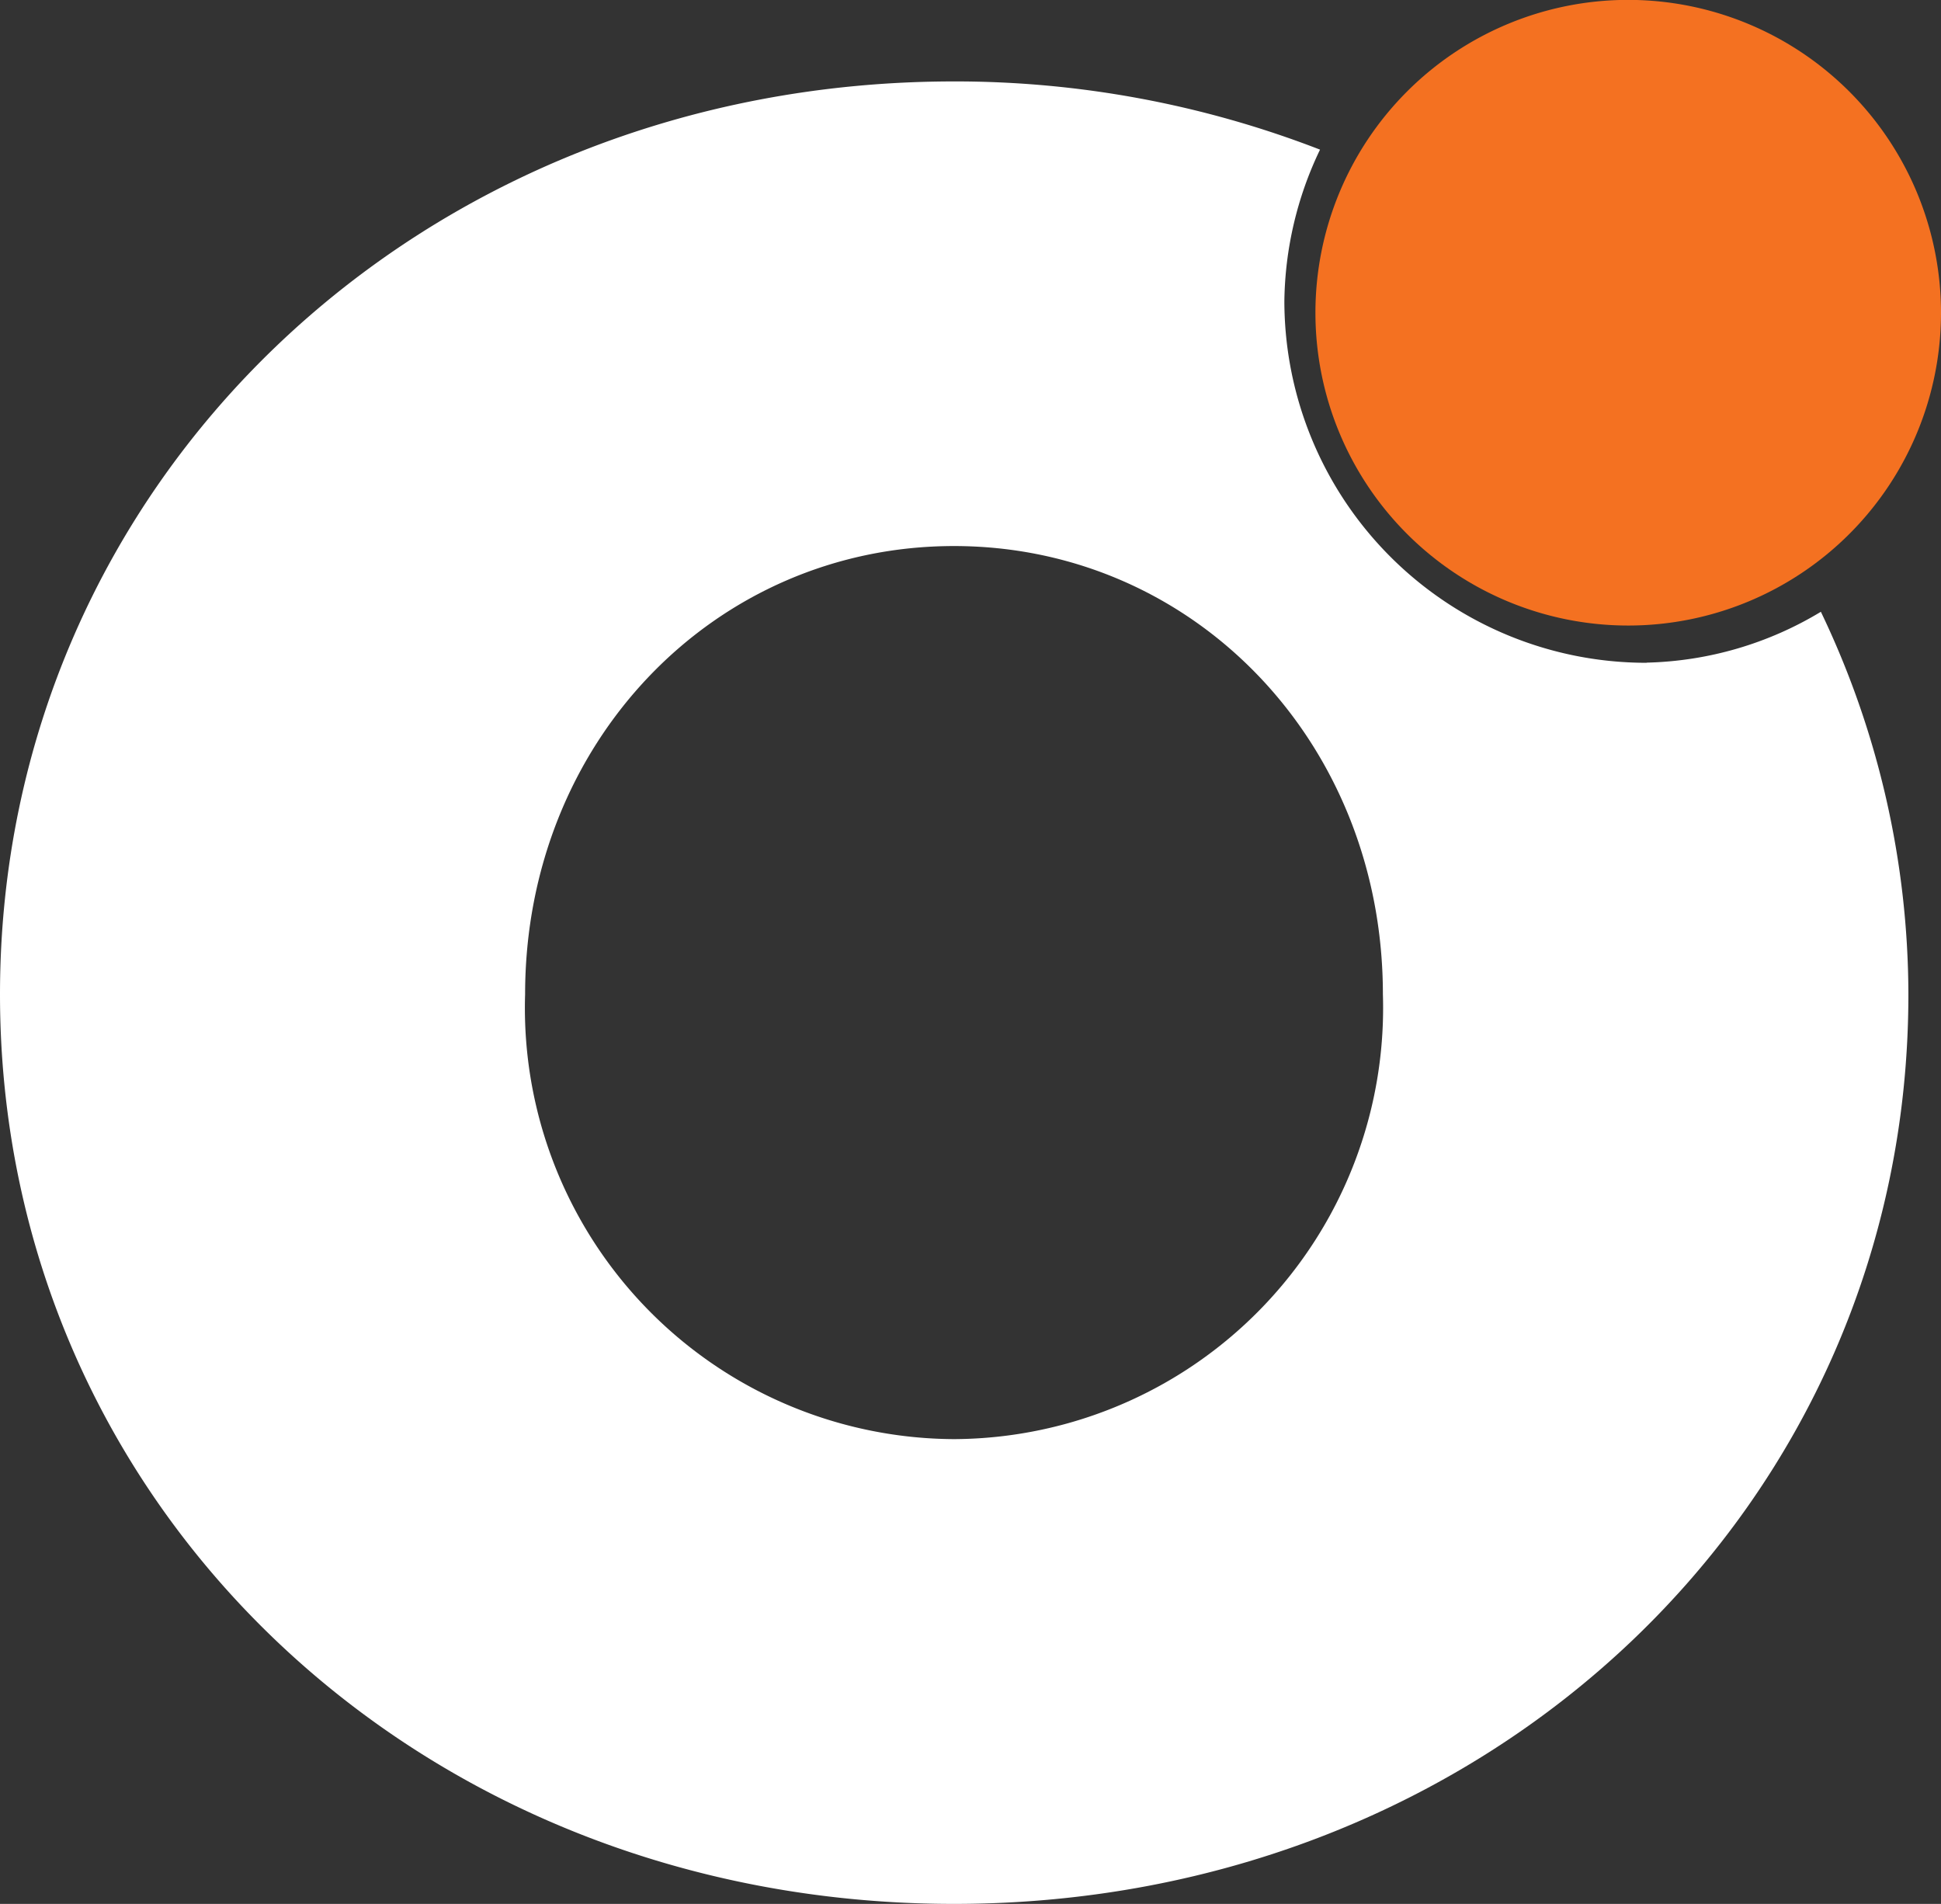
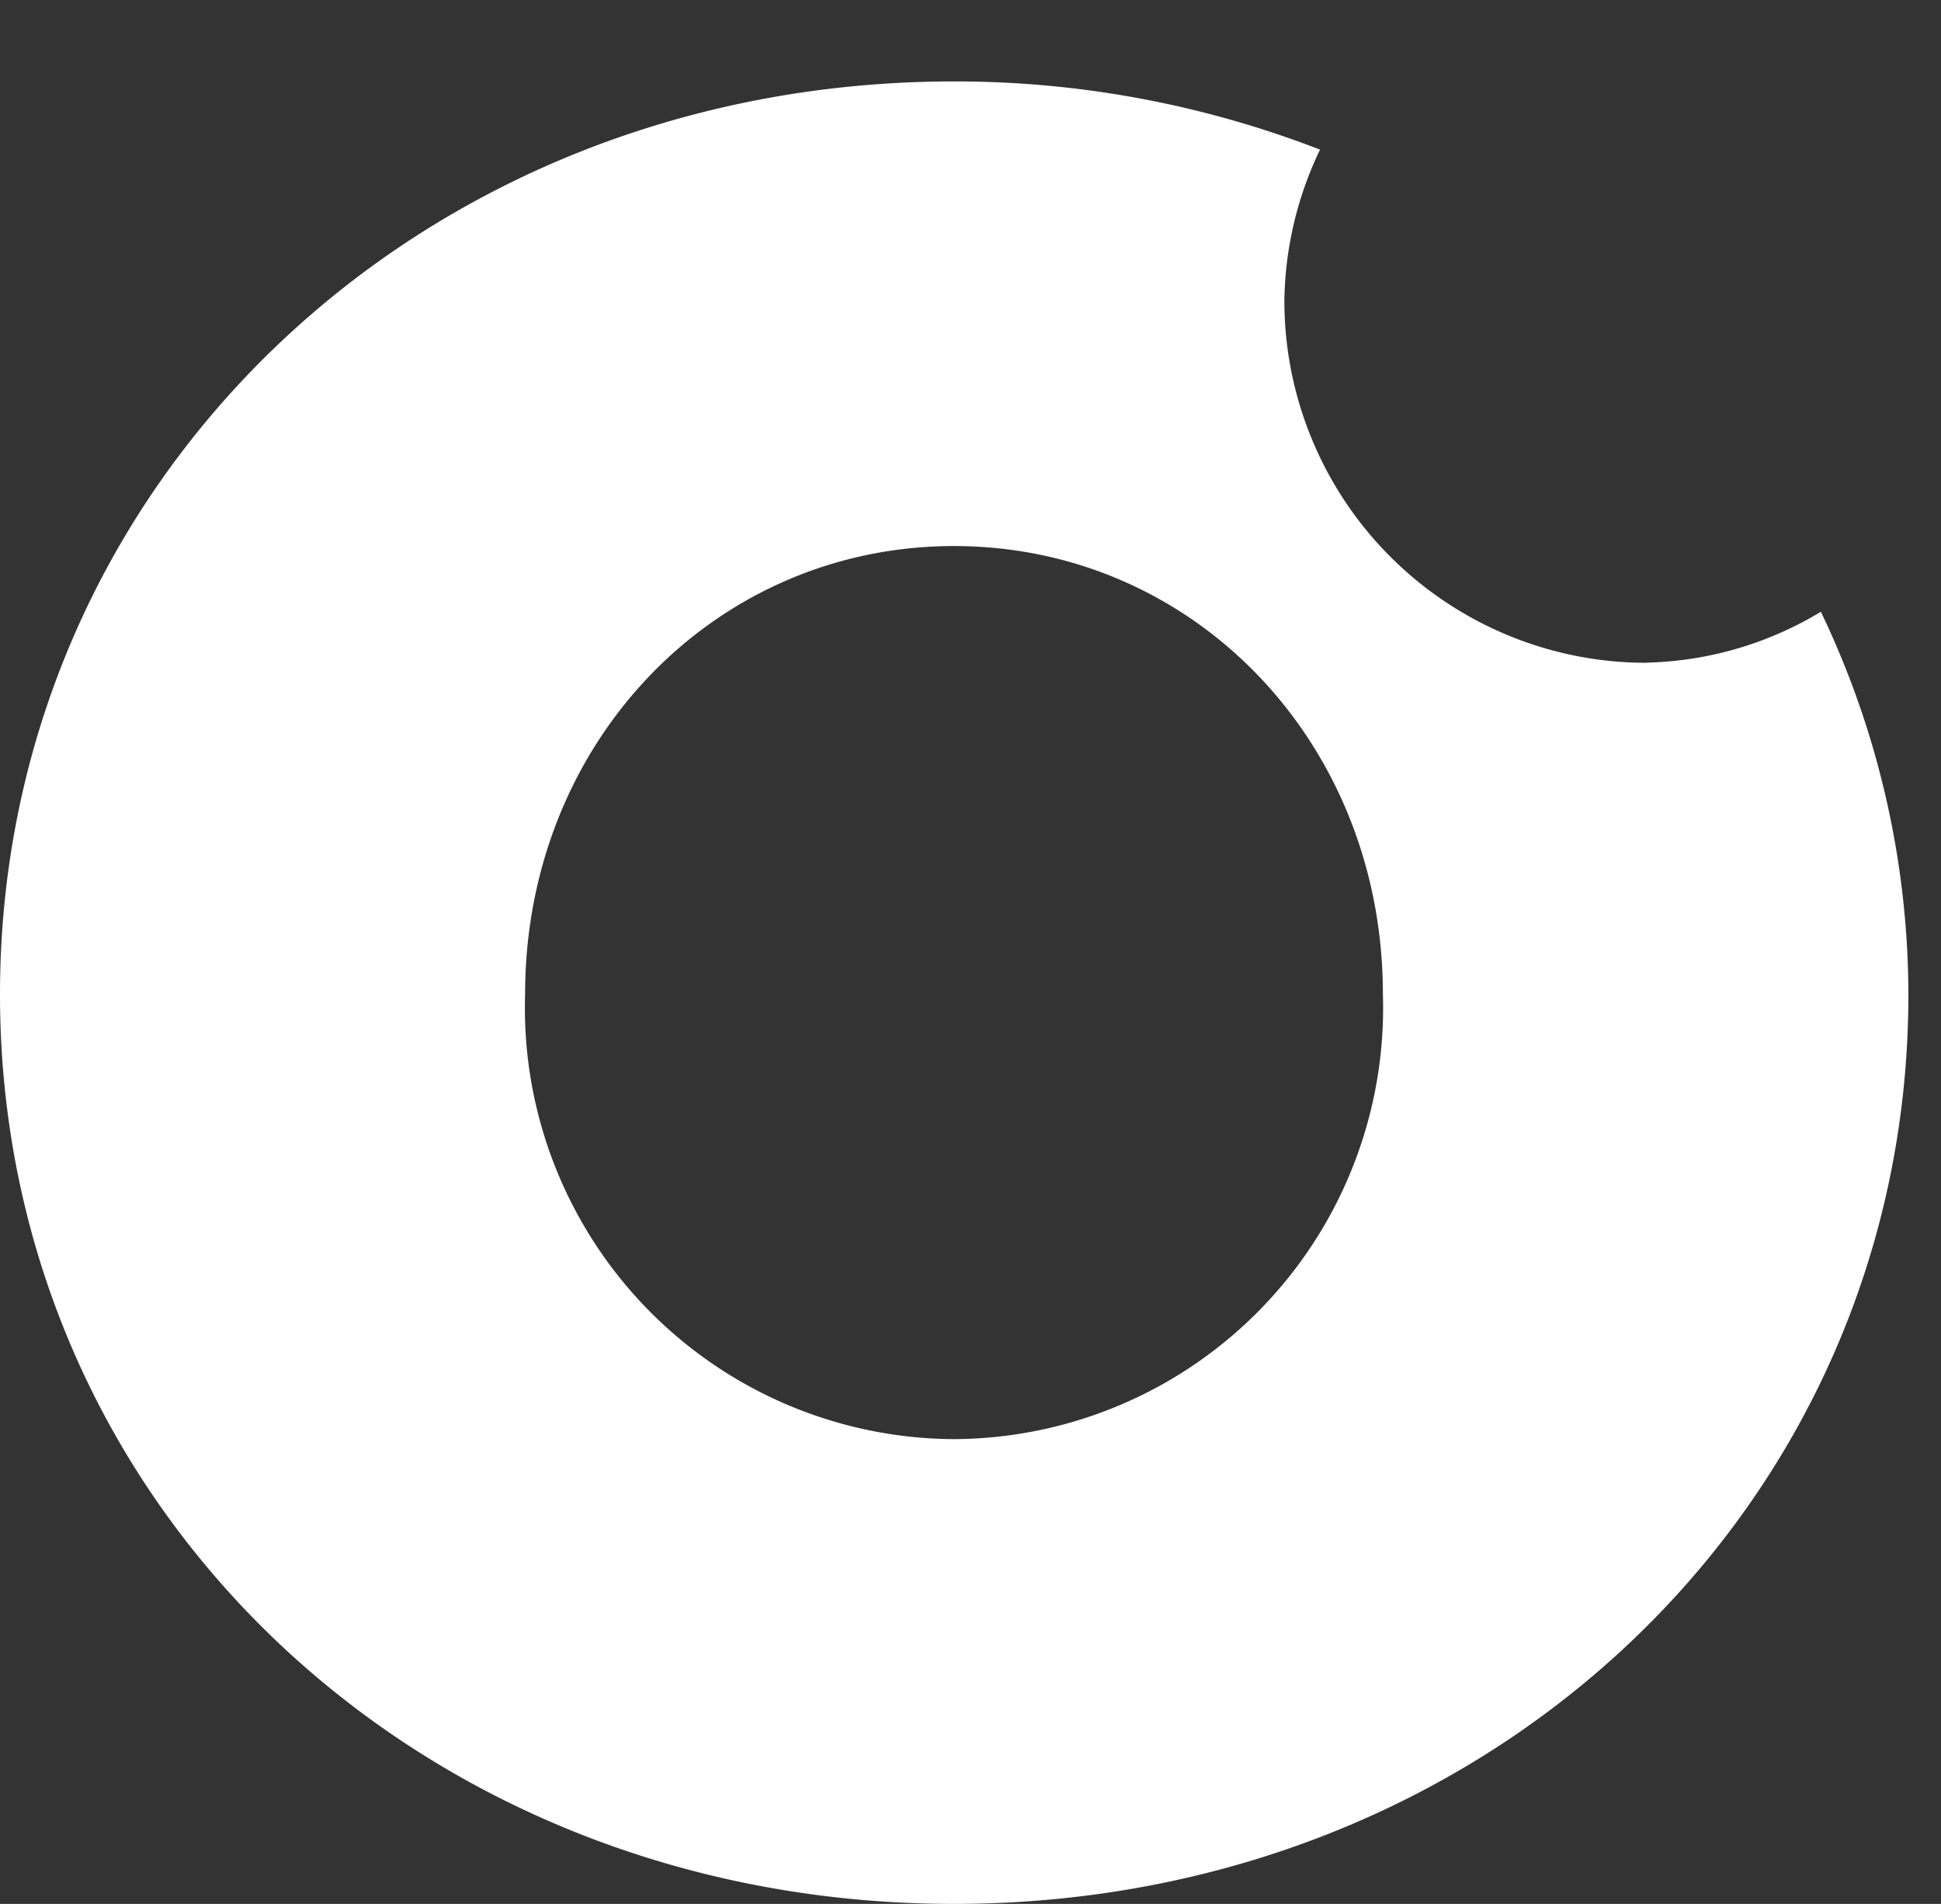
<svg xmlns="http://www.w3.org/2000/svg" width="50.234" height="49.267" viewBox="0 0 50.234 49.267">
  <rect x="0" y="0" width="50.234" height="49.267" fill="#333333" stroke="none" />
  <g id="Group_19884" data-name="Group 19884" transform="translate(0 0)">
    <path id="Path_37194" data-name="Path 37194" d="M42.614,18.867a9.369,9.369,0,0,1-9.374-9.36,9.289,9.289,0,0,1,.923-3.919A26.134,26.134,0,0,0,24.69,3.823C10.839,3.823,0,14.216,0,27.447S10.839,50.983,24.69,50.983s24.7-10.31,24.7-23.536a22.973,22.973,0,0,0-2.265-9.9,9.123,9.123,0,0,1-4.506,1.316M24.69,38.956a11.157,11.157,0,0,1-11.1-11.51c0-6.527,4.907-11.6,11.1-11.6s11.1,5.07,11.1,11.6a11.157,11.157,0,0,1-11.1,11.51" transform="translate(0 -1.716)" fill="#fff" />
-     <path id="Path_37195" data-name="Path 37195" d="M23.341,11.513a8.095,8.095,0,1,1-8.1-8.1,8.1,8.1,0,0,1,8.1,8.1" transform="translate(26.893 -3.416)" fill="#f47121" />
  </g>
</svg>